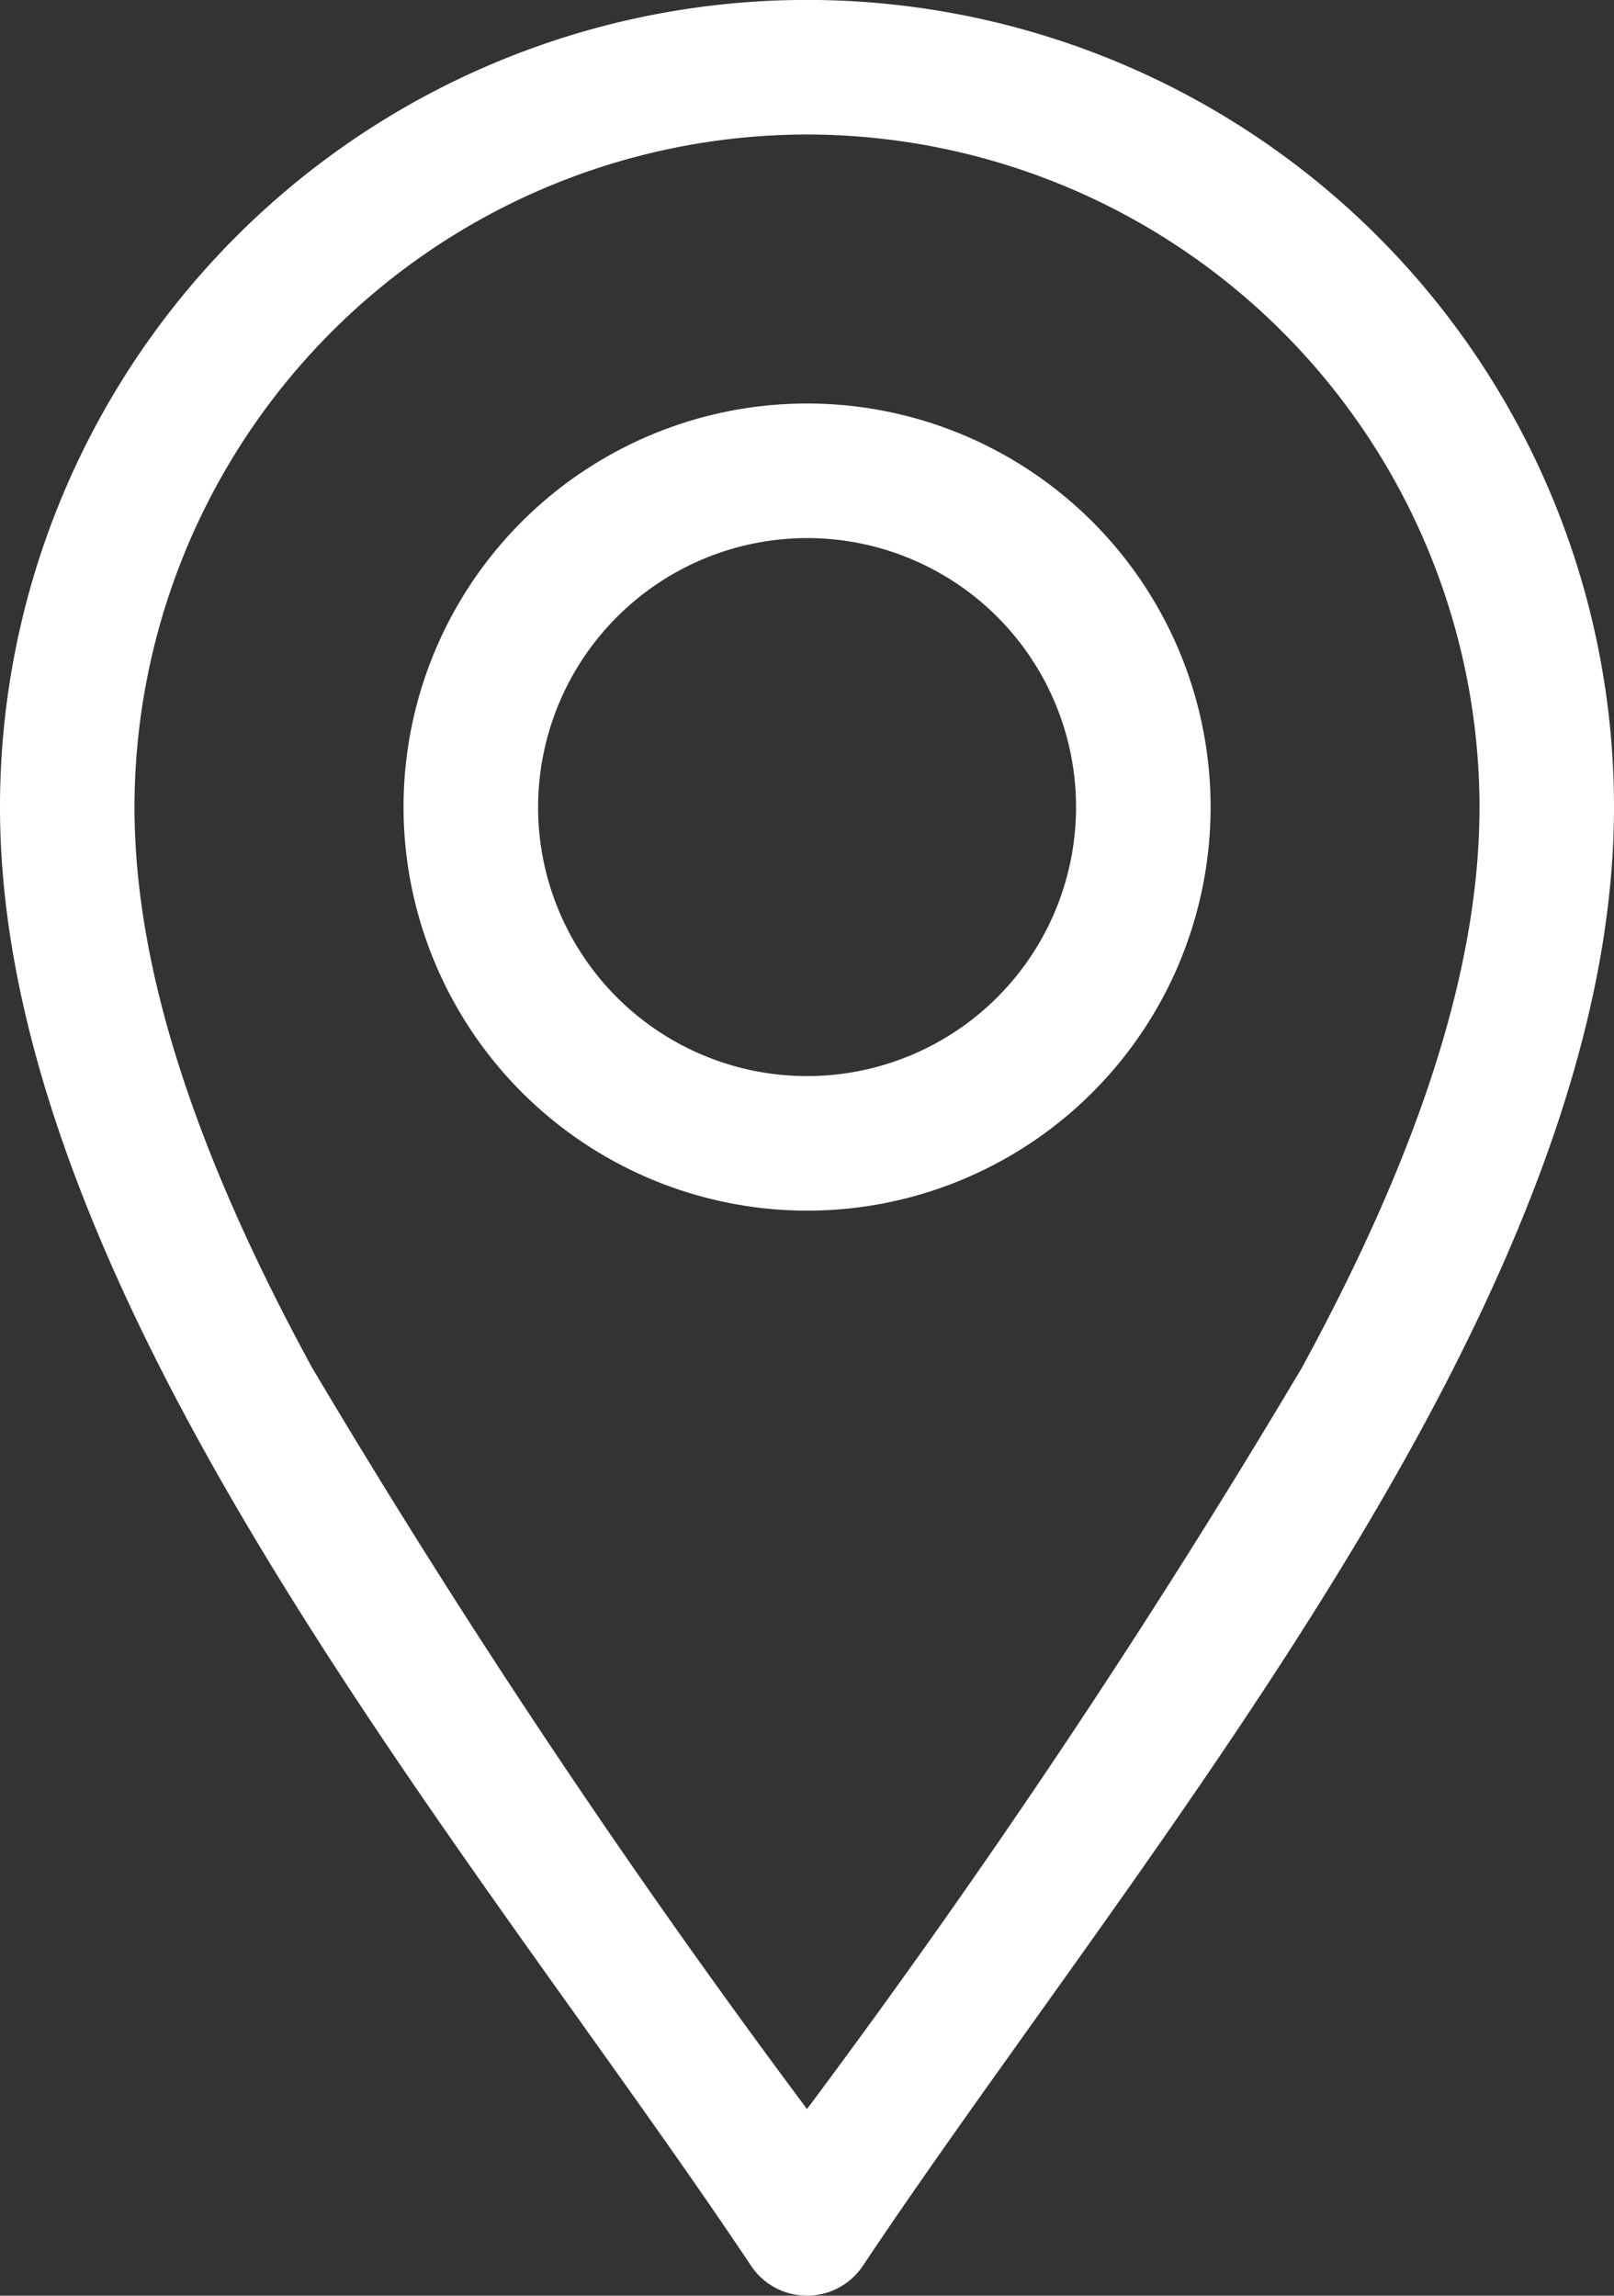
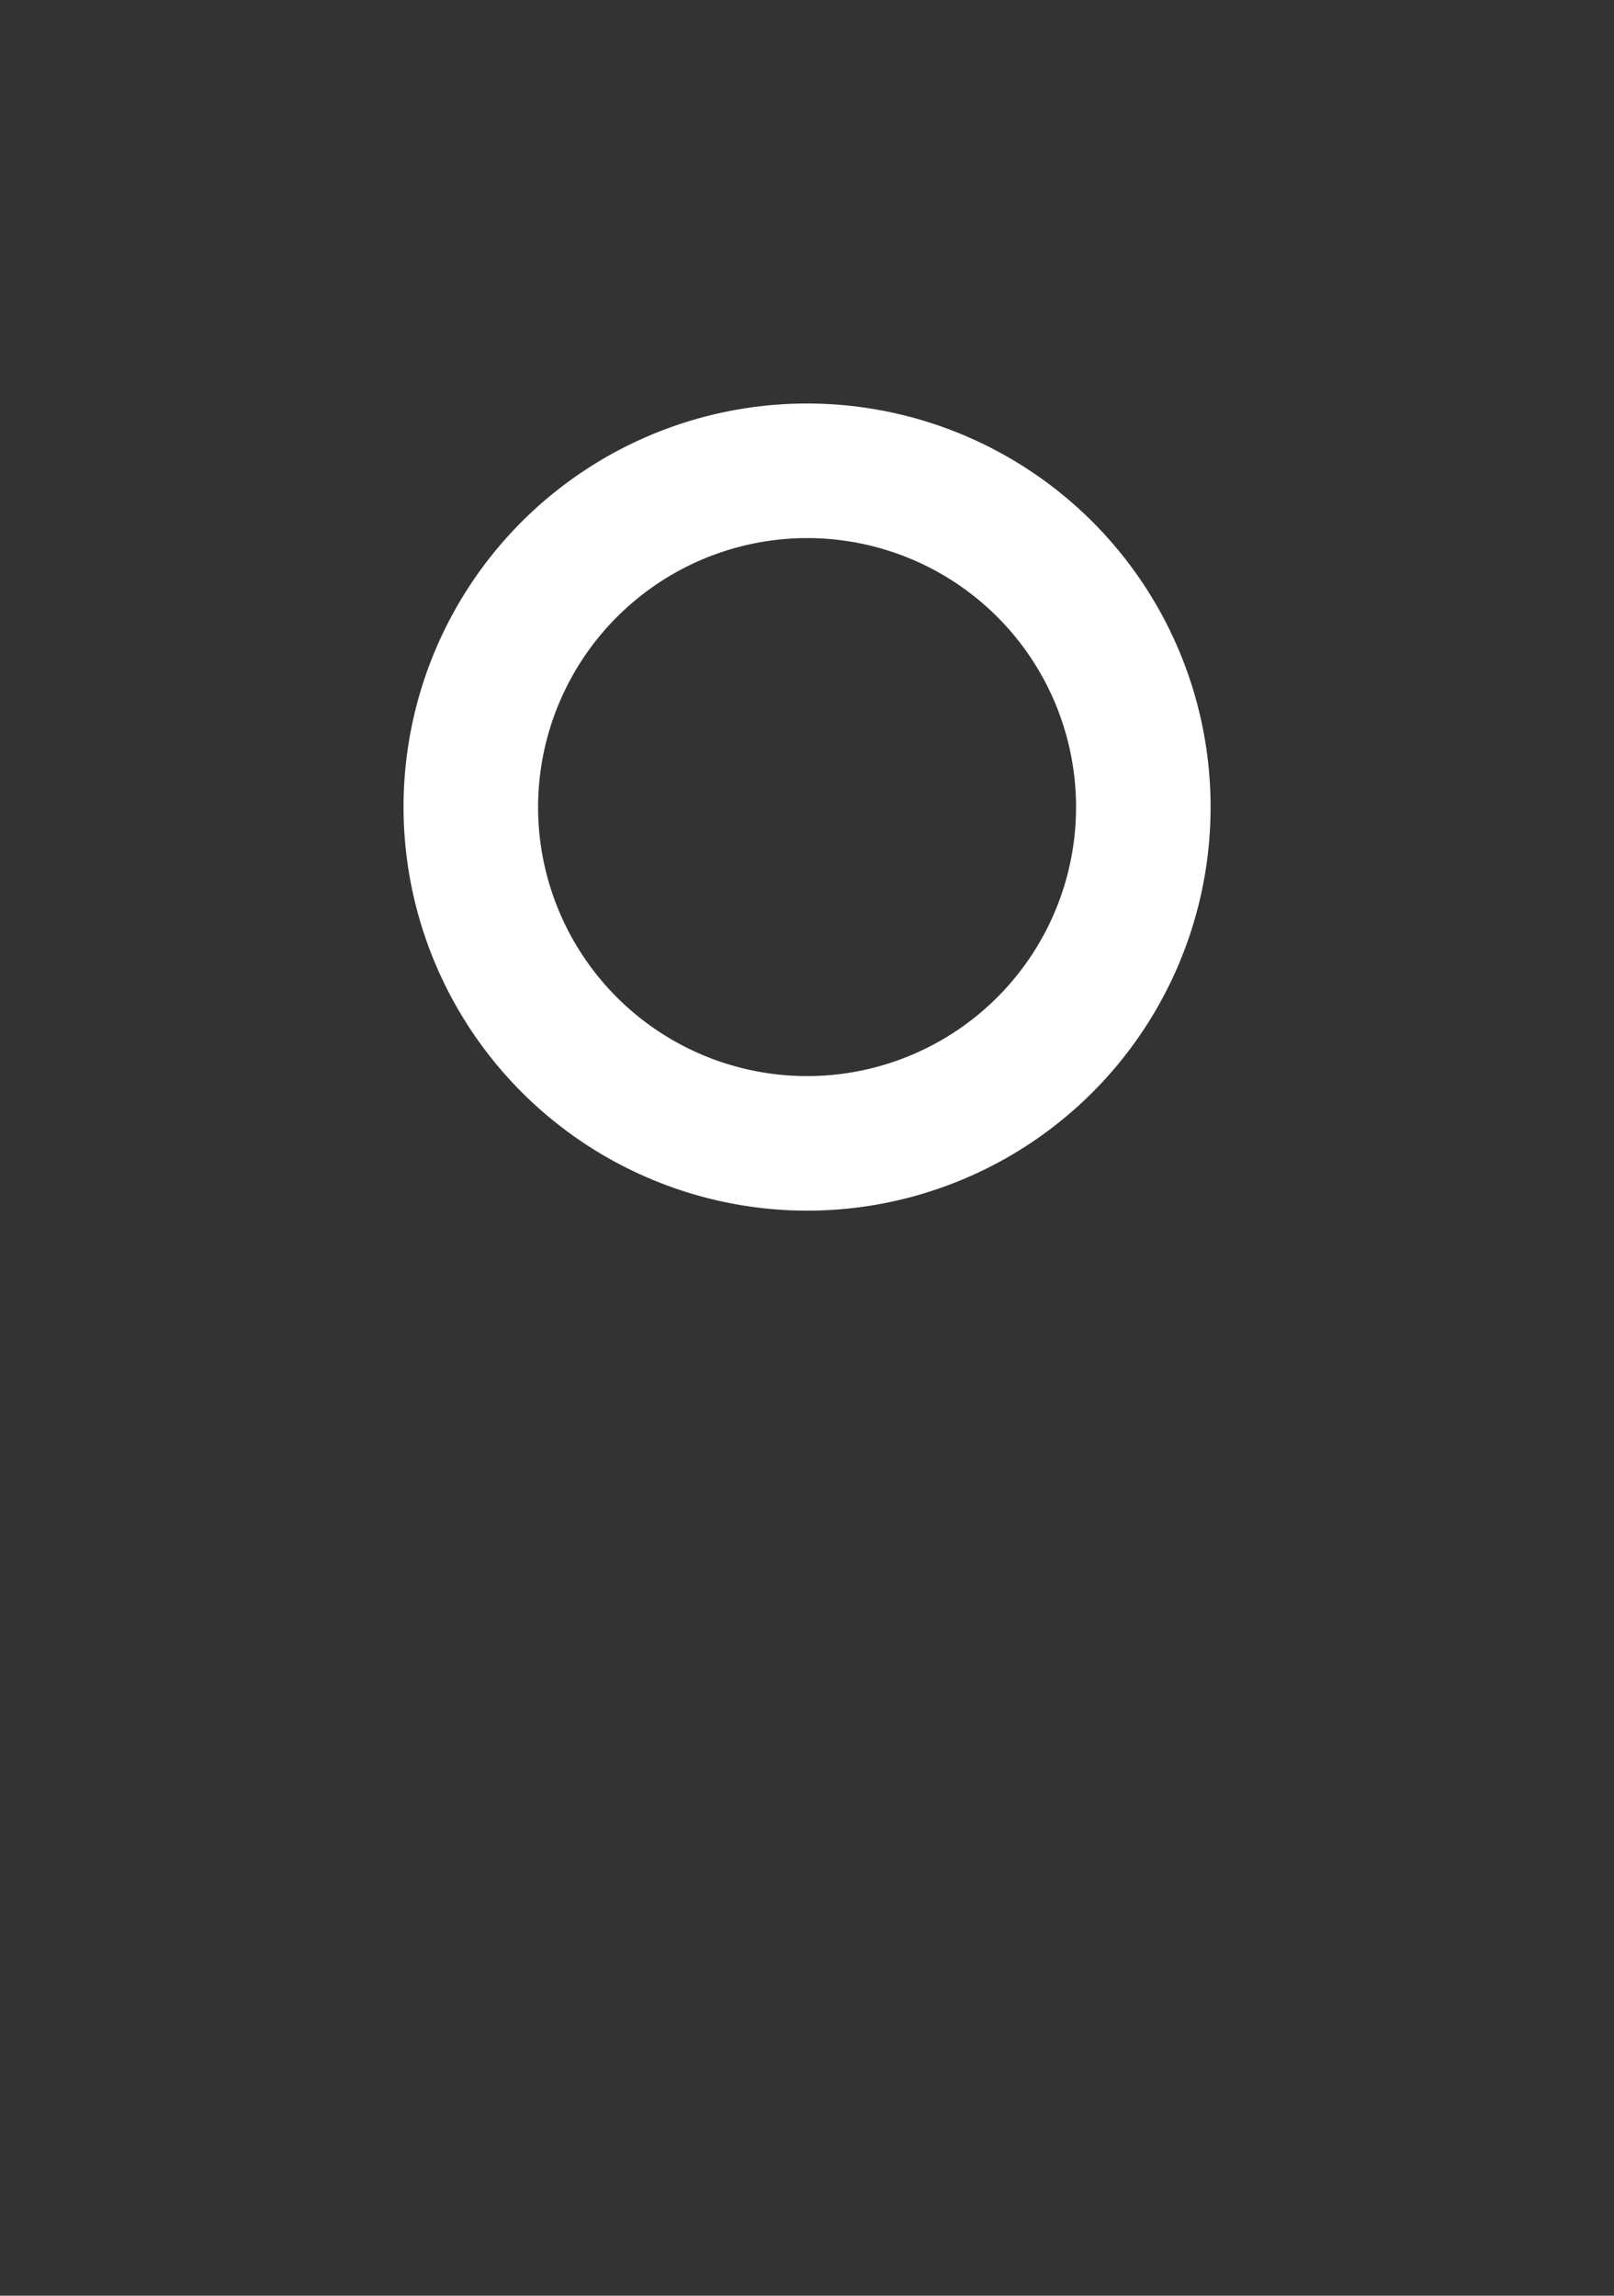
<svg xmlns="http://www.w3.org/2000/svg" width="24.734" height="35.177" viewBox="0 0 24.734 35.177">
  <rect x="0" y="0" width="24.734" height="35.177" fill="#333333" stroke="none" />
  <g id="location" transform="translate(-76)">
-     <path id="Path_218" data-name="Path 218" d="M87.509,34.718a1.031,1.031,0,0,0,1.715,0c2.439-3.658,6.031-8.177,8.535-12.772,2-3.674,2.975-6.808,2.975-9.58a12.367,12.367,0,0,0-24.734,0c0,2.772.973,5.906,2.975,9.58C81.476,26.538,85.076,31.067,87.509,34.718Zm.858-32.657A10.318,10.318,0,0,1,98.673,12.367c0,2.419-.891,5.23-2.724,8.594a129.624,129.624,0,0,1-7.582,11.356,129.63,129.63,0,0,1-7.582-11.356c-1.833-3.364-2.724-6.175-2.724-8.594A10.318,10.318,0,0,1,88.367,2.061Z" fill="#fff" />
    <path id="Path_219" data-name="Path 219" d="M172.184,102.367A6.184,6.184,0,1,0,166,96.184,6.191,6.191,0,0,0,172.184,102.367Zm0-10.306a4.122,4.122,0,1,1-4.122,4.122A4.127,4.127,0,0,1,172.184,92.061Z" transform="translate(-83.816 -83.816)" fill="#fff" />
  </g>
</svg>